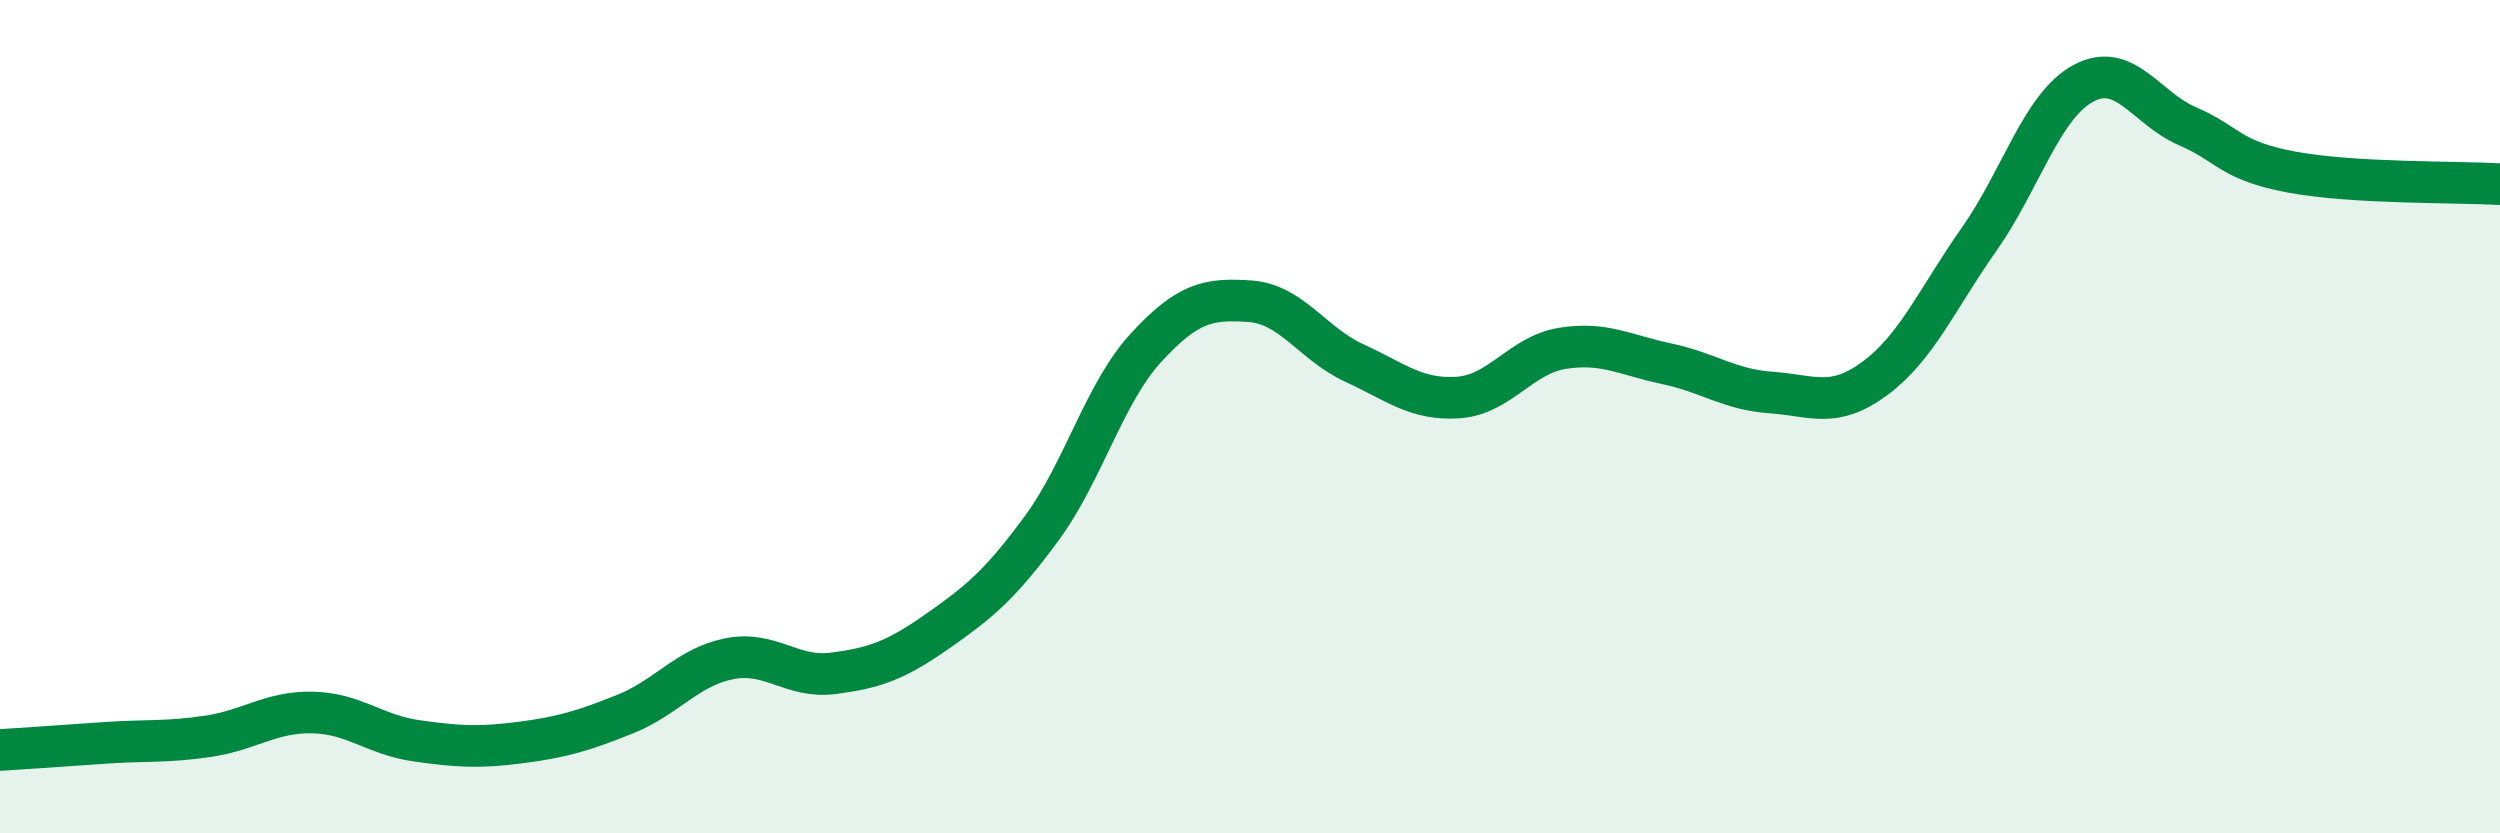
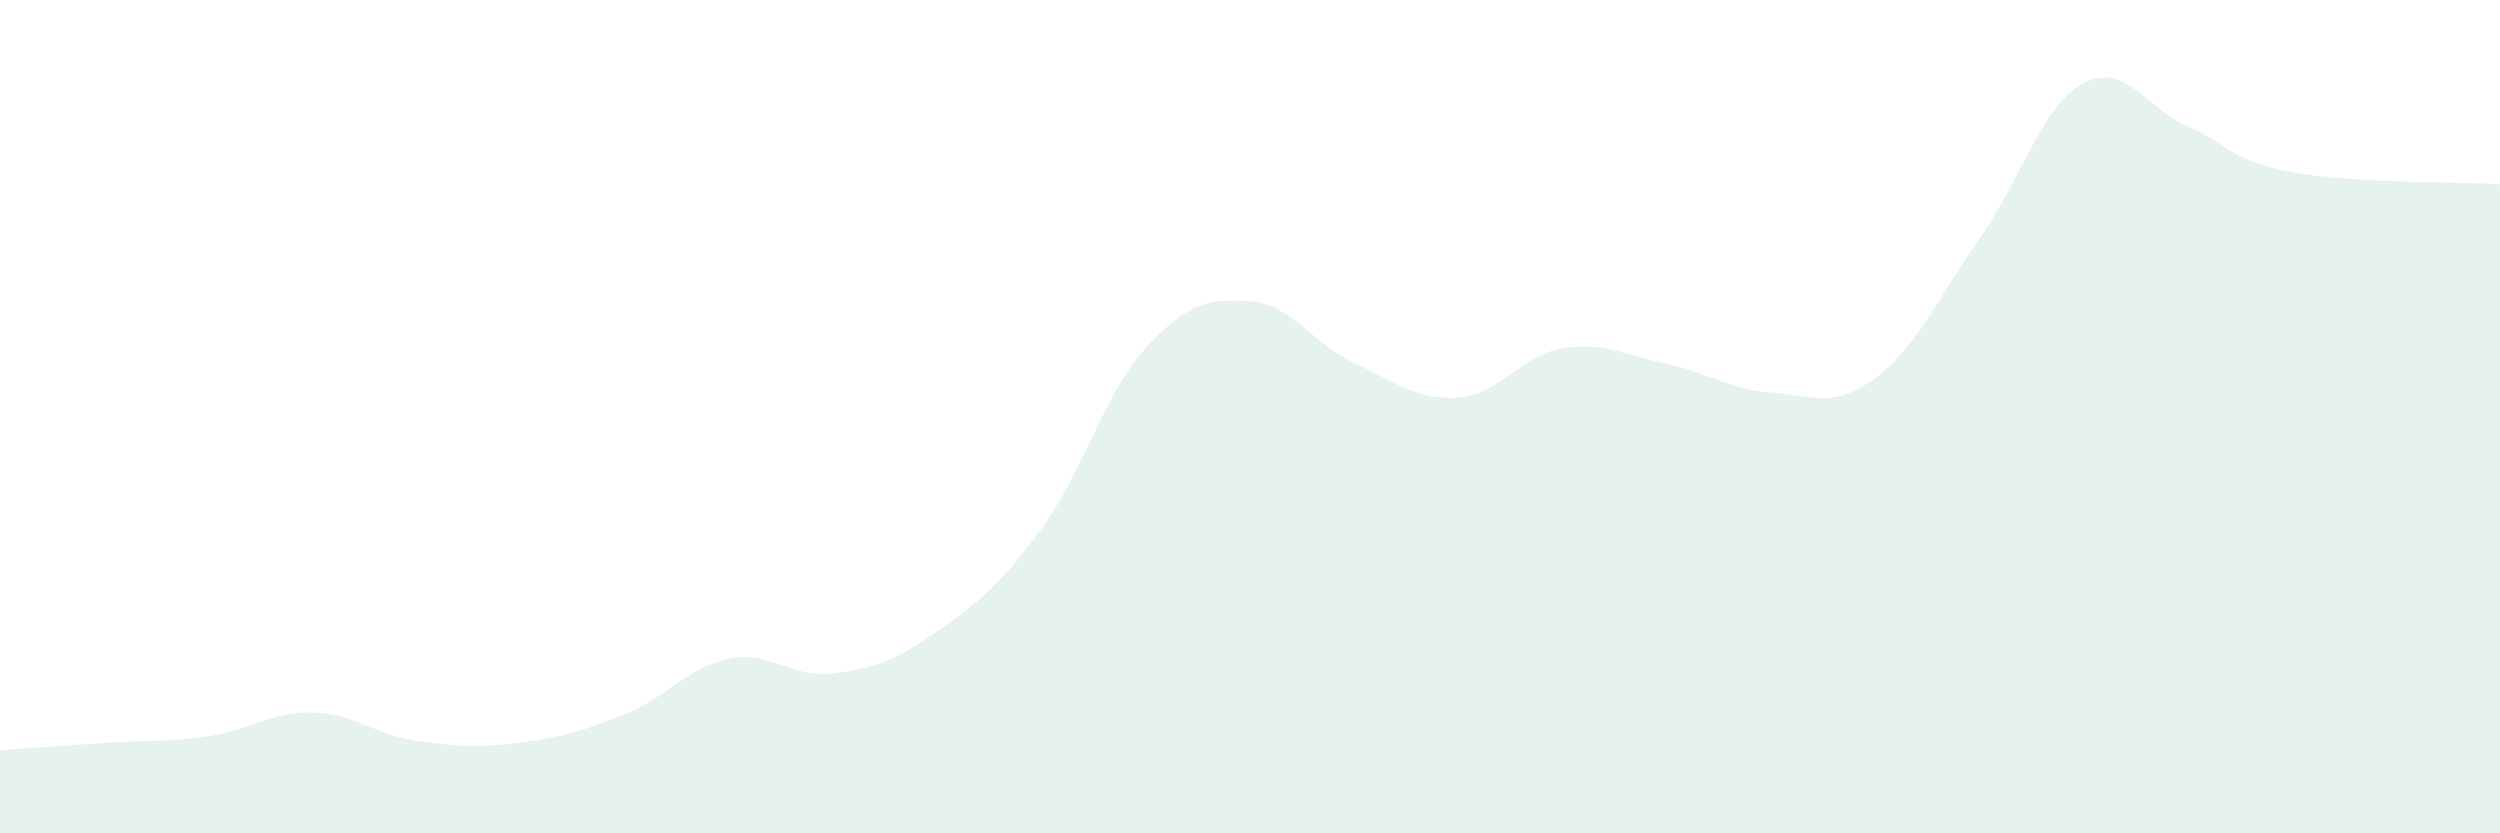
<svg xmlns="http://www.w3.org/2000/svg" width="60" height="20" viewBox="0 0 60 20">
  <path d="M 0,18 C 0.5,17.97 1.5,17.9 2.5,17.83 C 3.5,17.76 4,17.82 5,17.67 C 6,17.52 6.5,17.08 7.5,17.1 C 8.5,17.12 9,17.64 10,17.78 C 11,17.92 11.5,17.95 12.5,17.82 C 13.5,17.69 14,17.54 15,17.14 C 16,16.74 16.5,16.01 17.5,15.81 C 18.5,15.61 19,16.29 20,16.16 C 21,16.03 21.5,15.85 22.5,15.15 C 23.5,14.45 24,14.04 25,12.68 C 26,11.32 26.5,9.44 27.5,8.35 C 28.5,7.26 29,7.16 30,7.23 C 31,7.3 31.5,8.25 32.5,8.71 C 33.5,9.17 34,9.61 35,9.54 C 36,9.47 36.5,8.52 37.5,8.36 C 38.5,8.2 39,8.52 40,8.73 C 41,8.94 41.5,9.35 42.5,9.42 C 43.5,9.49 44,9.82 45,9.08 C 46,8.34 46.5,7.16 47.5,5.74 C 48.5,4.32 49,2.54 50,2 C 51,1.46 51.5,2.6 52.5,3.03 C 53.5,3.46 53.5,3.85 55,4.13 C 56.5,4.41 59,4.36 60,4.42L60 20L0 20Z" fill="#008740" opacity="0.1" stroke-linecap="round" stroke-linejoin="round" />
-   <path d="M 0,18 C 0.5,17.97 1.5,17.9 2.5,17.83 C 3.5,17.76 4,17.82 5,17.67 C 6,17.52 6.5,17.08 7.5,17.1 C 8.5,17.12 9,17.64 10,17.78 C 11,17.92 11.5,17.95 12.5,17.82 C 13.5,17.69 14,17.54 15,17.14 C 16,16.74 16.5,16.01 17.5,15.81 C 18.5,15.61 19,16.29 20,16.16 C 21,16.03 21.5,15.85 22.5,15.15 C 23.5,14.45 24,14.04 25,12.68 C 26,11.32 26.5,9.44 27.5,8.35 C 28.5,7.26 29,7.16 30,7.23 C 31,7.3 31.5,8.25 32.5,8.71 C 33.5,9.17 34,9.61 35,9.54 C 36,9.47 36.5,8.52 37.5,8.36 C 38.5,8.2 39,8.52 40,8.73 C 41,8.94 41.5,9.35 42.5,9.42 C 43.5,9.49 44,9.82 45,9.08 C 46,8.34 46.5,7.16 47.5,5.74 C 48.5,4.32 49,2.54 50,2 C 51,1.46 51.5,2.6 52.5,3.03 C 53.5,3.46 53.5,3.85 55,4.13 C 56.5,4.41 59,4.36 60,4.42" stroke="#008740" stroke-width="1" fill="none" stroke-linecap="round" stroke-linejoin="round" />
</svg>